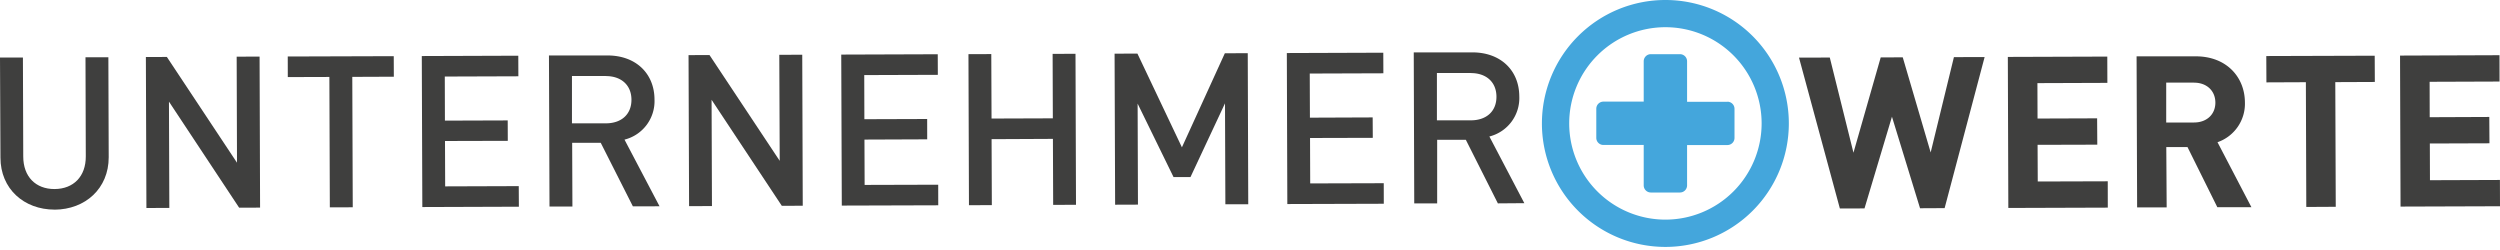
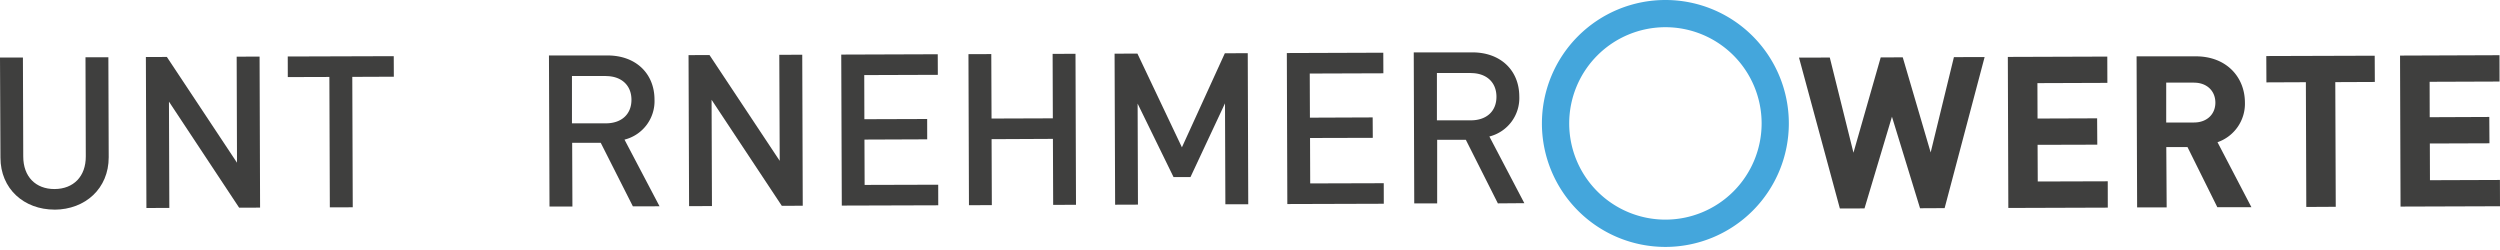
<svg xmlns="http://www.w3.org/2000/svg" id="Ebene_1" data-name="Ebene 1" viewBox="0 0 600 60">
  <defs>
    <style>.cls-1{fill:#3f3f3e;}.cls-2{fill:#44a6dc;}</style>
  </defs>
  <title>logo-no-subtitle</title>
  <path class="cls-1" d="M13.11,50.31c-7.37,0-13-5-13-12.48L0,13.8l5.5,0,.08,23.77c0,4.84,3,7.82,7.52,7.8s7.52-3,7.49-7.86l-.07-23.76,5.49,0,.08,24c0,7.48-5.6,12.53-13,12.57" />
  <polygon class="cls-1" points="57.39 49.84 40.55 24.39 40.64 49.9 35.14 49.92 35.01 13.68 40.05 13.67 56.88 39.05 56.8 13.6 62.3 13.58 62.42 49.83 57.39 49.84" />
  <polygon class="cls-1" points="84.55 18.45 84.66 49.75 79.16 49.76 79.05 18.47 69.07 18.5 69.06 13.56 94.5 13.48 94.52 18.41 84.55 18.45" />
-   <polygon class="cls-1" points="101.36 49.69 101.23 13.45 124.39 13.37 124.41 18.31 106.75 18.37 106.78 28.95 121.85 28.9 121.87 33.8 106.8 33.84 106.84 44.73 124.5 44.67 124.53 49.61 101.36 49.69" />
  <path class="cls-1" d="M151.89,49.52l-7.71-15.24h-6.86l.06,15.28-5.5,0-.13-36.25,14.05,0c6.86,0,11.26,4.39,11.28,10.55a9.52,9.52,0,0,1-7.2,9.65l8.41,16Zm-6.48-31.28-8.14,0,0,11.36,8.15,0c3.66,0,6.14-2.11,6.13-5.67s-2.52-5.69-6.18-5.67" />
  <polygon class="cls-1" points="187.63 49.39 170.78 23.95 170.87 49.46 165.38 49.47 165.25 13.23 170.28 13.21 187.13 38.6 187.03 13.16 192.54 13.13 192.66 49.38 187.63 49.39" />
  <polygon class="cls-1" points="202.03 49.34 201.9 13.1 225.06 13.02 225.08 17.96 207.42 18.02 207.45 28.61 222.52 28.56 222.53 33.44 207.47 33.5 207.51 44.38 225.17 44.33 225.18 49.27 202.03 49.34" />
  <polygon class="cls-1" points="252.76 49.17 252.7 33.33 237.98 33.4 238.04 49.23 232.55 49.25 232.43 13 237.91 12.98 237.97 28.45 252.68 28.4 252.63 12.93 258.12 12.91 258.24 49.15 252.76 49.17" />
  <polygon class="cls-1" points="294.09 49.03 294 24.8 285.72 42.49 281.65 42.5 273.03 24.87 273.11 49.11 267.63 49.13 267.5 12.88 272.98 12.86 283.66 35.36 293.96 12.79 299.46 12.76 299.58 49.02 294.09 49.03" />
  <polygon class="cls-1" points="308.96 48.97 308.84 12.73 331.99 12.65 332.01 17.59 314.34 17.65 314.38 28.24 329.44 28.18 329.47 33.08 314.41 33.12 314.45 44.02 332.1 43.97 332.11 48.9 308.96 48.97" />
  <path class="cls-1" d="M359.49,48.81,351.8,33.55l-6.88,0,0,15.26-5.5,0-.12-36.24,14.06,0c6.86,0,11.25,4.39,11.27,10.55a9.51,9.51,0,0,1-7.18,9.64l8.39,16ZM353,17.52l-8.14,0,0,11.36,8.15,0c3.66,0,6.15-2.1,6.14-5.67s-2.52-5.69-6.18-5.67" />
  <polygon class="cls-1" points="466.71 49.95 460.81 49.98 454.07 28.01 447.48 50.02 441.57 50.04 431.76 13.83 439.15 13.81 444.83 36.65 451.37 13.78 456.66 13.76 463.36 36.59 468.94 13.71 476.31 13.69 466.71 49.95" />
  <polygon class="cls-1" points="482 49.91 481.88 13.66 505.75 13.58 505.77 19.89 488.98 19.95 489.01 28.45 503.31 28.4 503.35 34.72 489.02 34.76 489.06 43.56 505.86 43.51 505.87 49.83 482 49.91" />
  <path class="cls-1" d="M532.16,49.73,525,35.3l-5.09,0L520,49.77l-7.09,0-.13-36.25,14.21,0c7.38,0,11.77,5,11.79,11.06a9.77,9.77,0,0,1-6.58,9.55l8.14,15.6Zm-5.61-29.9-6.66,0,0,9.57,6.67,0c3.11,0,5.15-2,5.13-4.8s-2.07-4.78-5.16-4.76" />
  <polygon class="cls-1" points="560.47 19.71 560.58 49.63 553.51 49.67 553.41 19.73 543.94 19.77 543.91 13.45 569.93 13.37 569.96 19.67 560.47 19.71" />
  <polygon class="cls-1" points="576.13 49.58 576.01 13.34 599.88 13.25 599.89 19.57 583.11 19.63 583.13 28.13 597.43 28.07 597.47 34.39 583.16 34.44 583.19 43.25 599.98 43.19 600 49.5 576.13 49.58" />
-   <path class="cls-2" d="M414.57,24.43H404.9V14.75A1.71,1.71,0,0,0,403.19,13h-7a1.71,1.71,0,0,0-1.7,1.71v9.68h-9.67a1.71,1.71,0,0,0-1.71,1.7v7a1.7,1.7,0,0,0,1.71,1.7h9.67V44.5a1.71,1.71,0,0,0,1.7,1.7h7a1.71,1.71,0,0,0,1.71-1.7V34.81h9.68a1.7,1.7,0,0,0,1.7-1.7v-7a1.7,1.7,0,0,0-1.7-1.7" />
  <path class="cls-2" d="M399.7,0a29.63,29.63,0,1,0,29.62,29.63A29.61,29.61,0,0,0,399.7,0m0,52.71a23.09,23.09,0,1,1,23.09-23.08A23.1,23.1,0,0,1,399.7,52.71" />
</svg>